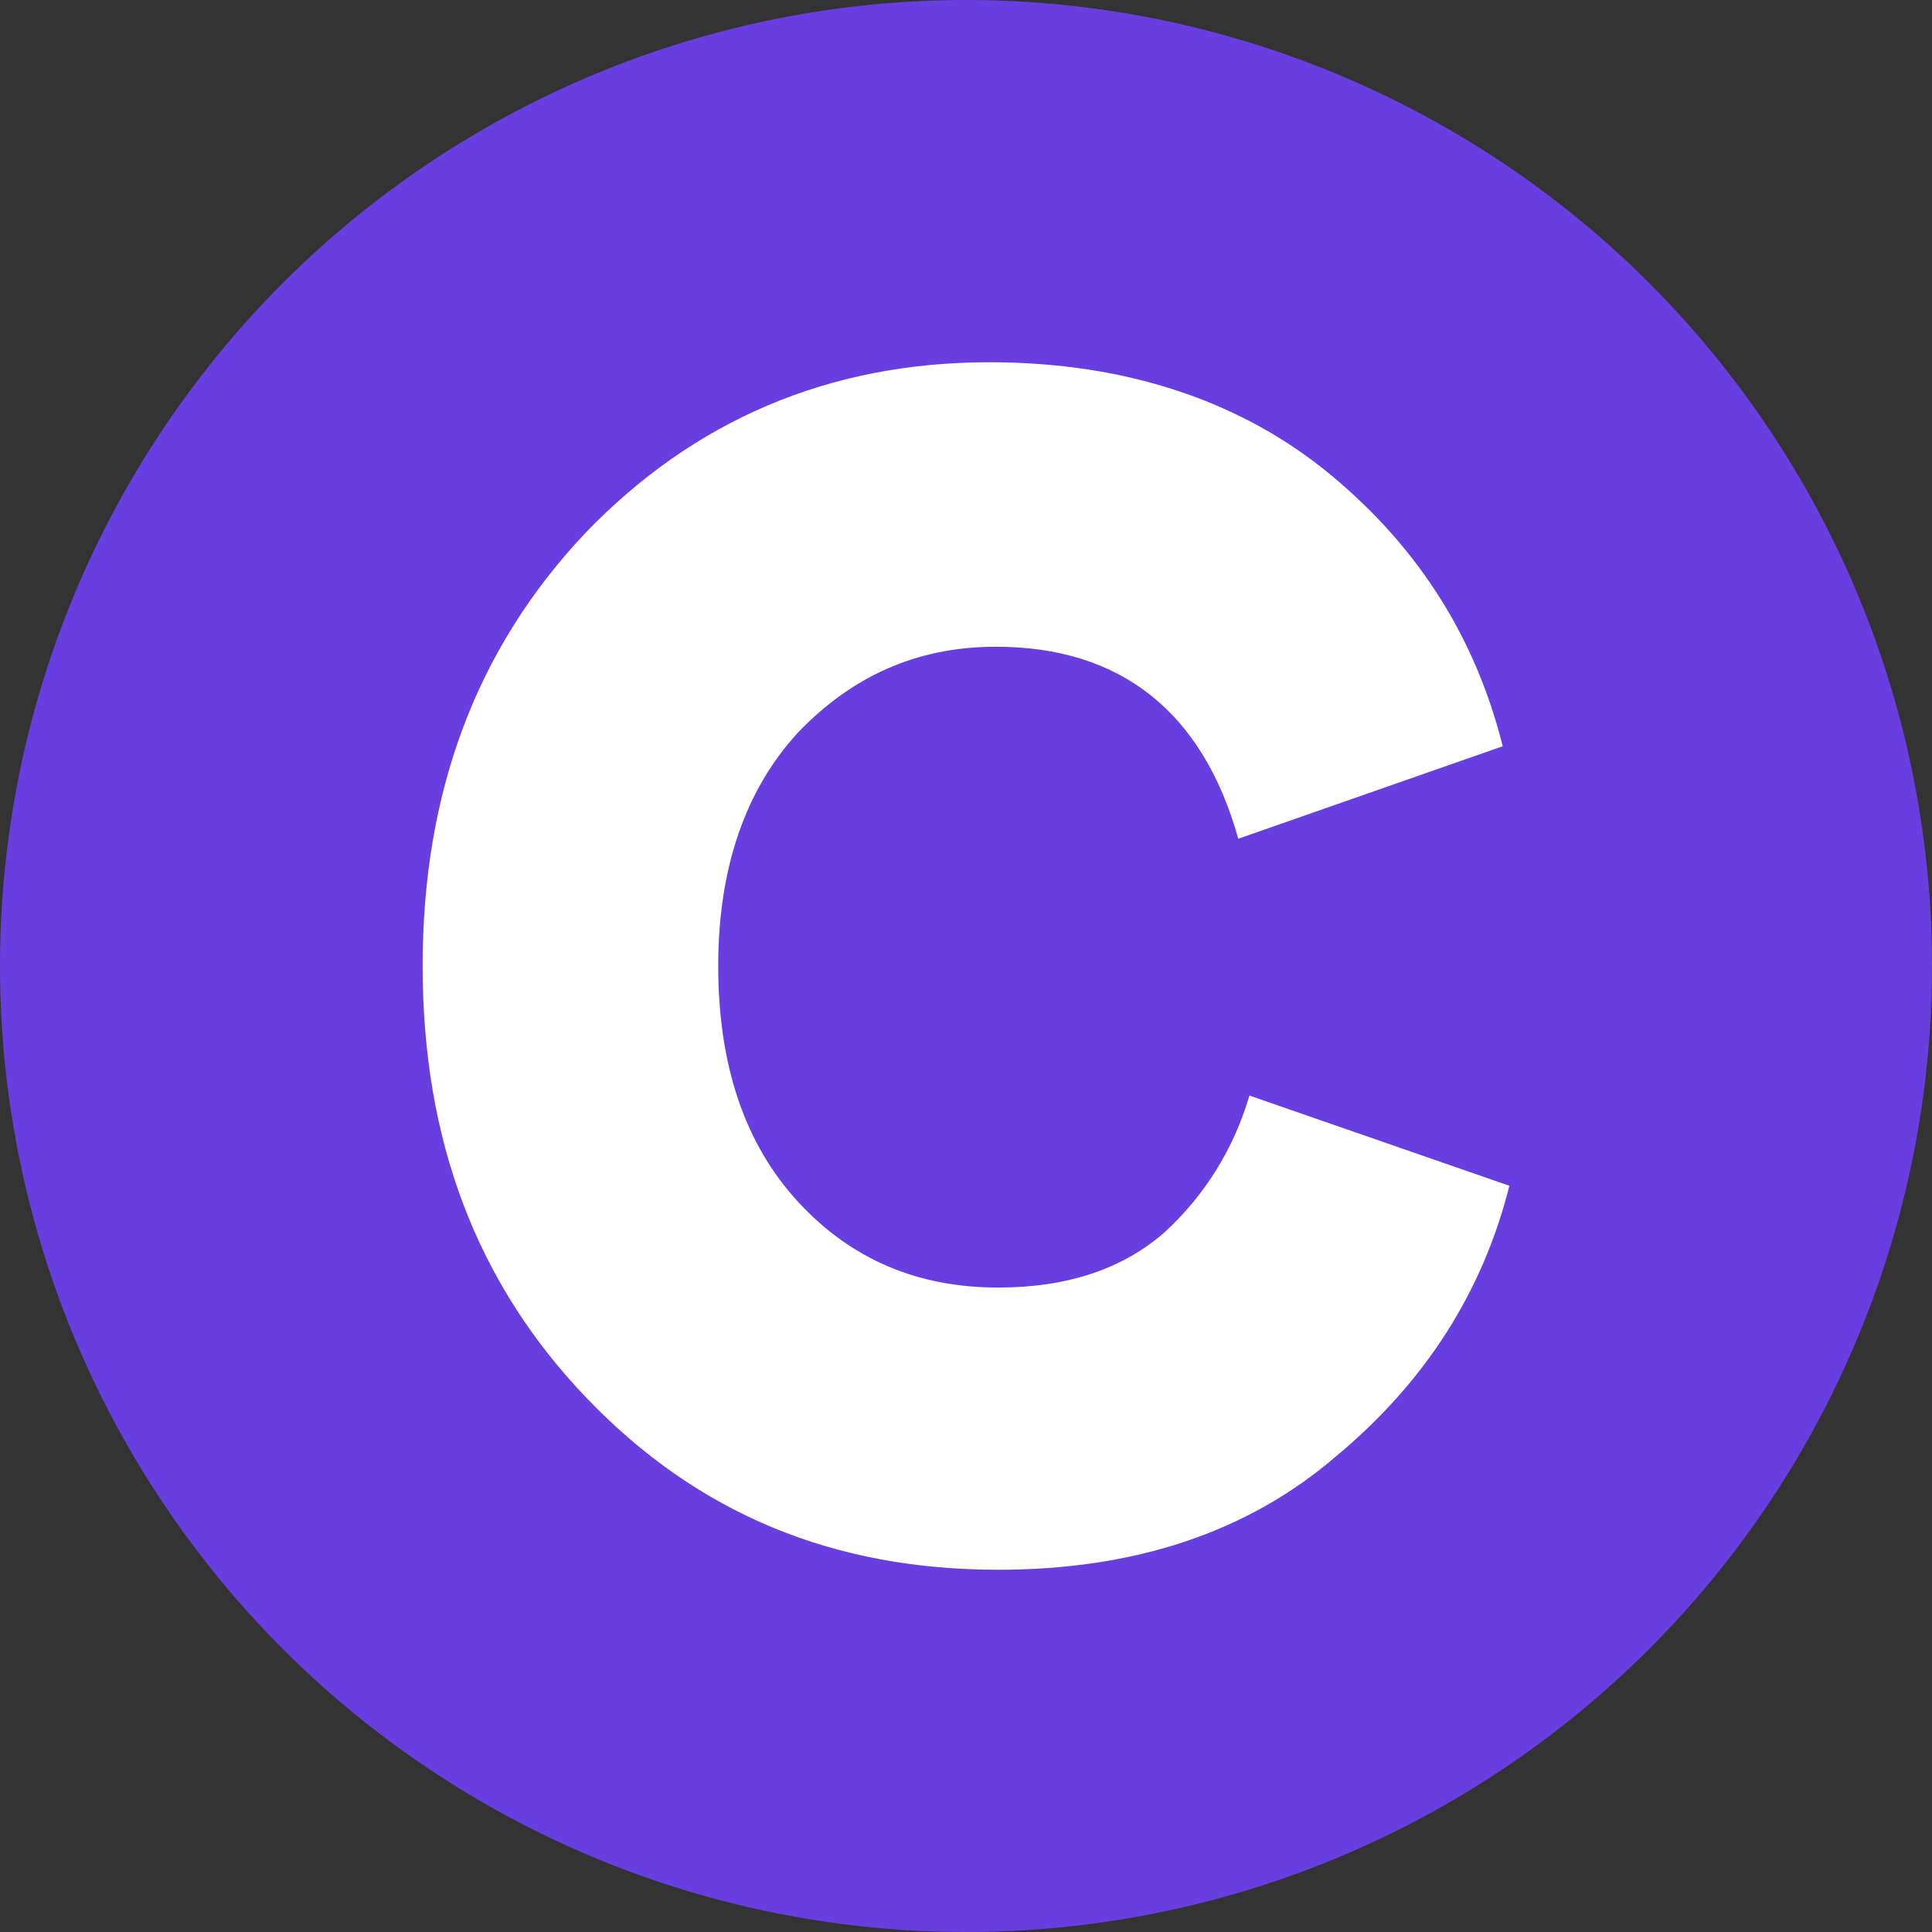
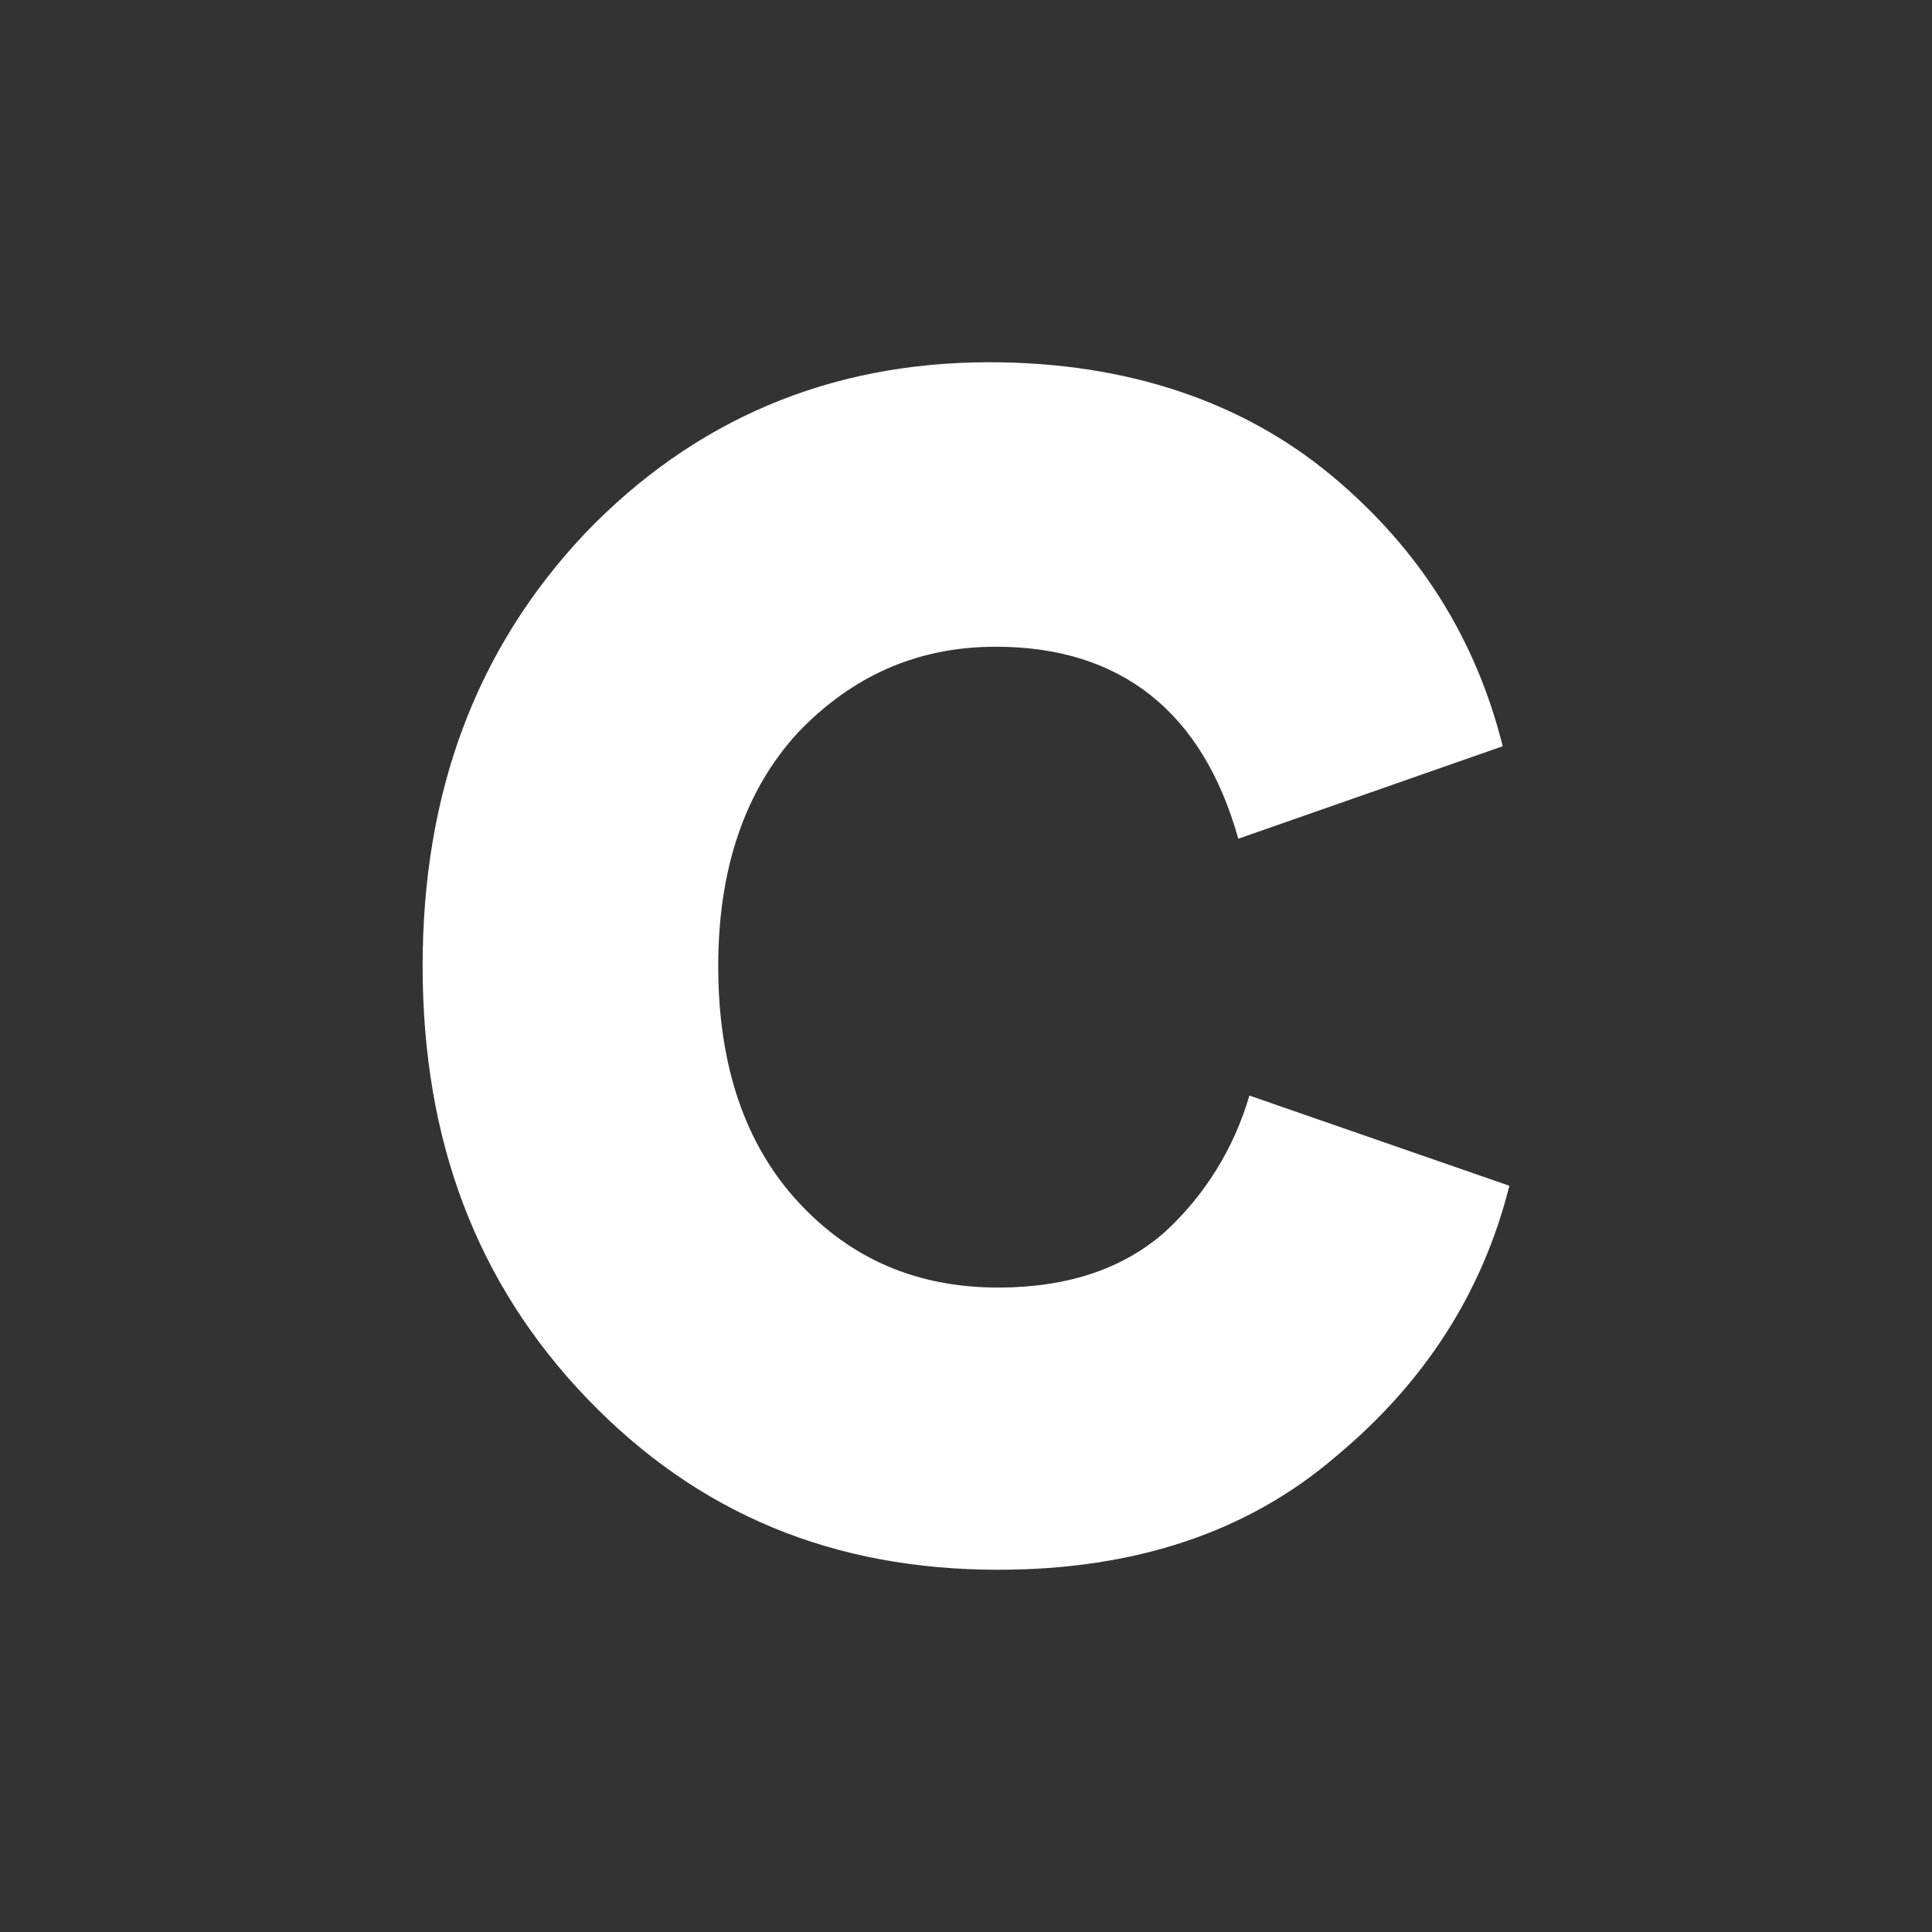
<svg xmlns="http://www.w3.org/2000/svg" width="16" height="16" viewBox="0 0 16 16" fill="none">
  <rect x="0" y="0" width="16" height="16" fill="#333333" stroke="none" />
  <g clip-path="url(#clip0_4297_19252)">
-     <circle cx="8" cy="8" r="8" fill="#693EE0" />
    <path d="M8.248 5.356C9.279 5.356 9.96 5.893 10.255 6.946L12.445 6.18C12.224 5.299 11.764 4.552 11.028 3.939C10.291 3.326 9.334 3 8.193 3C6.868 3 5.745 3.479 4.844 4.418C3.942 5.375 3.5 6.563 3.5 8C3.5 9.437 3.942 10.624 4.862 11.582C5.782 12.54 6.905 13 8.267 13C9.39 13 10.328 12.694 11.064 12.061C11.801 11.448 12.279 10.701 12.5 9.82L10.347 9.073C10.218 9.513 9.979 9.897 9.647 10.203C9.298 10.51 8.837 10.663 8.267 10.663C7.604 10.663 7.052 10.433 6.61 9.954C6.169 9.475 5.948 8.824 5.948 8C5.948 7.195 6.169 6.544 6.61 6.065C7.052 5.605 7.586 5.356 8.248 5.356Z" fill="white" />
  </g>
  <defs>
    <clipPath id="clip0_4297_19252">
      <rect width="16" height="16" fill="white" />
    </clipPath>
  </defs>
</svg>